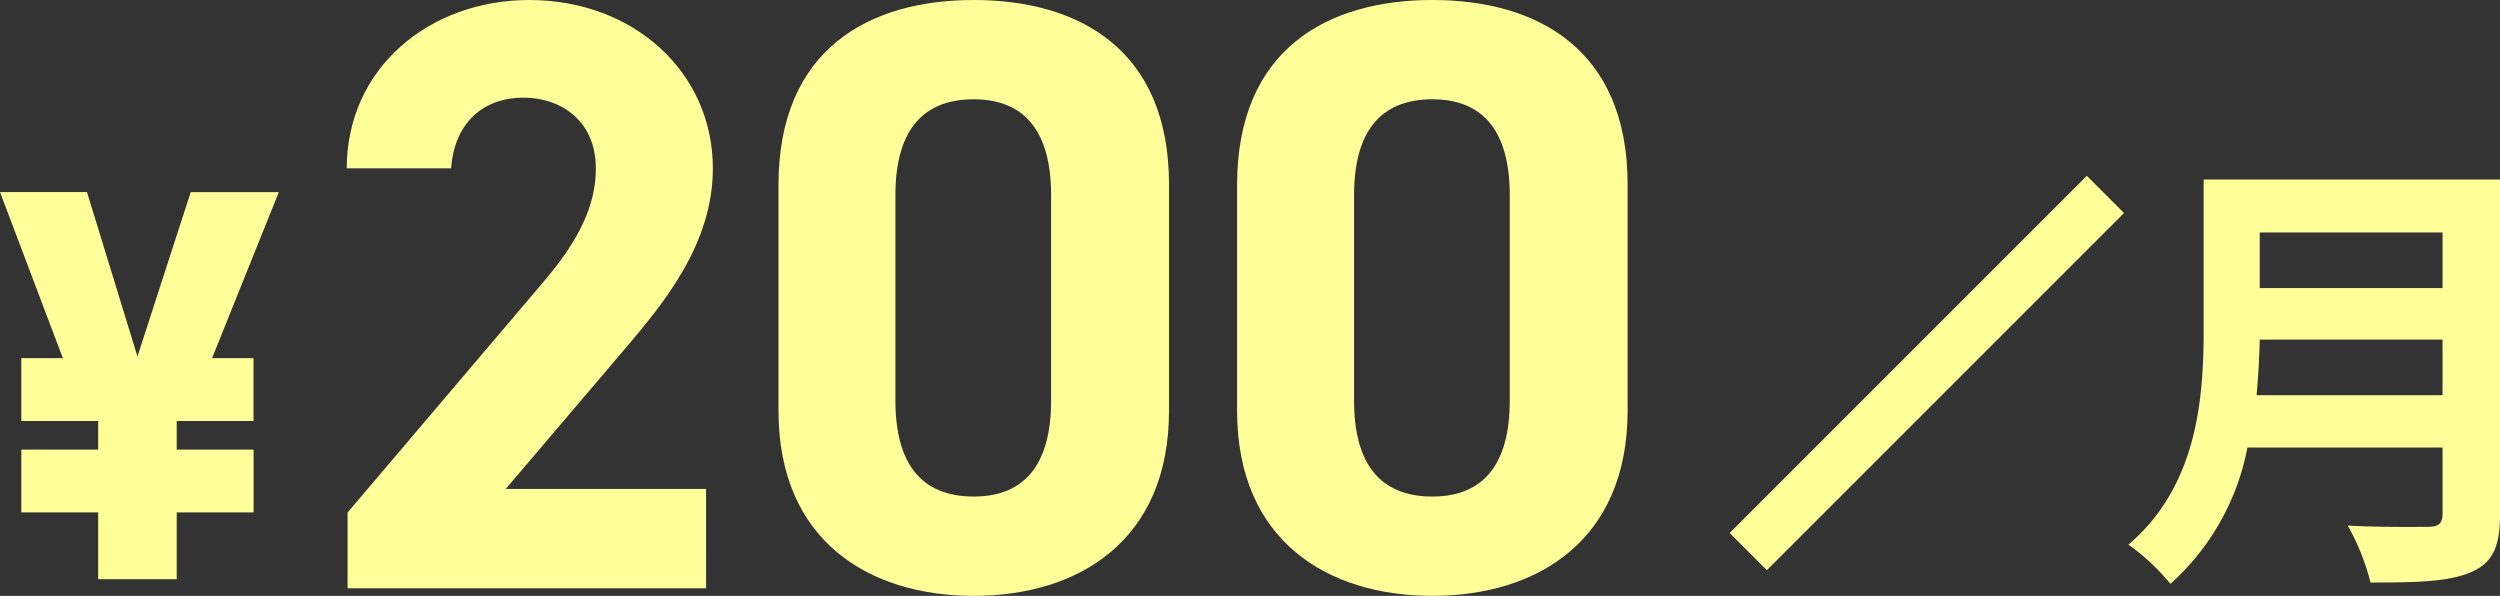
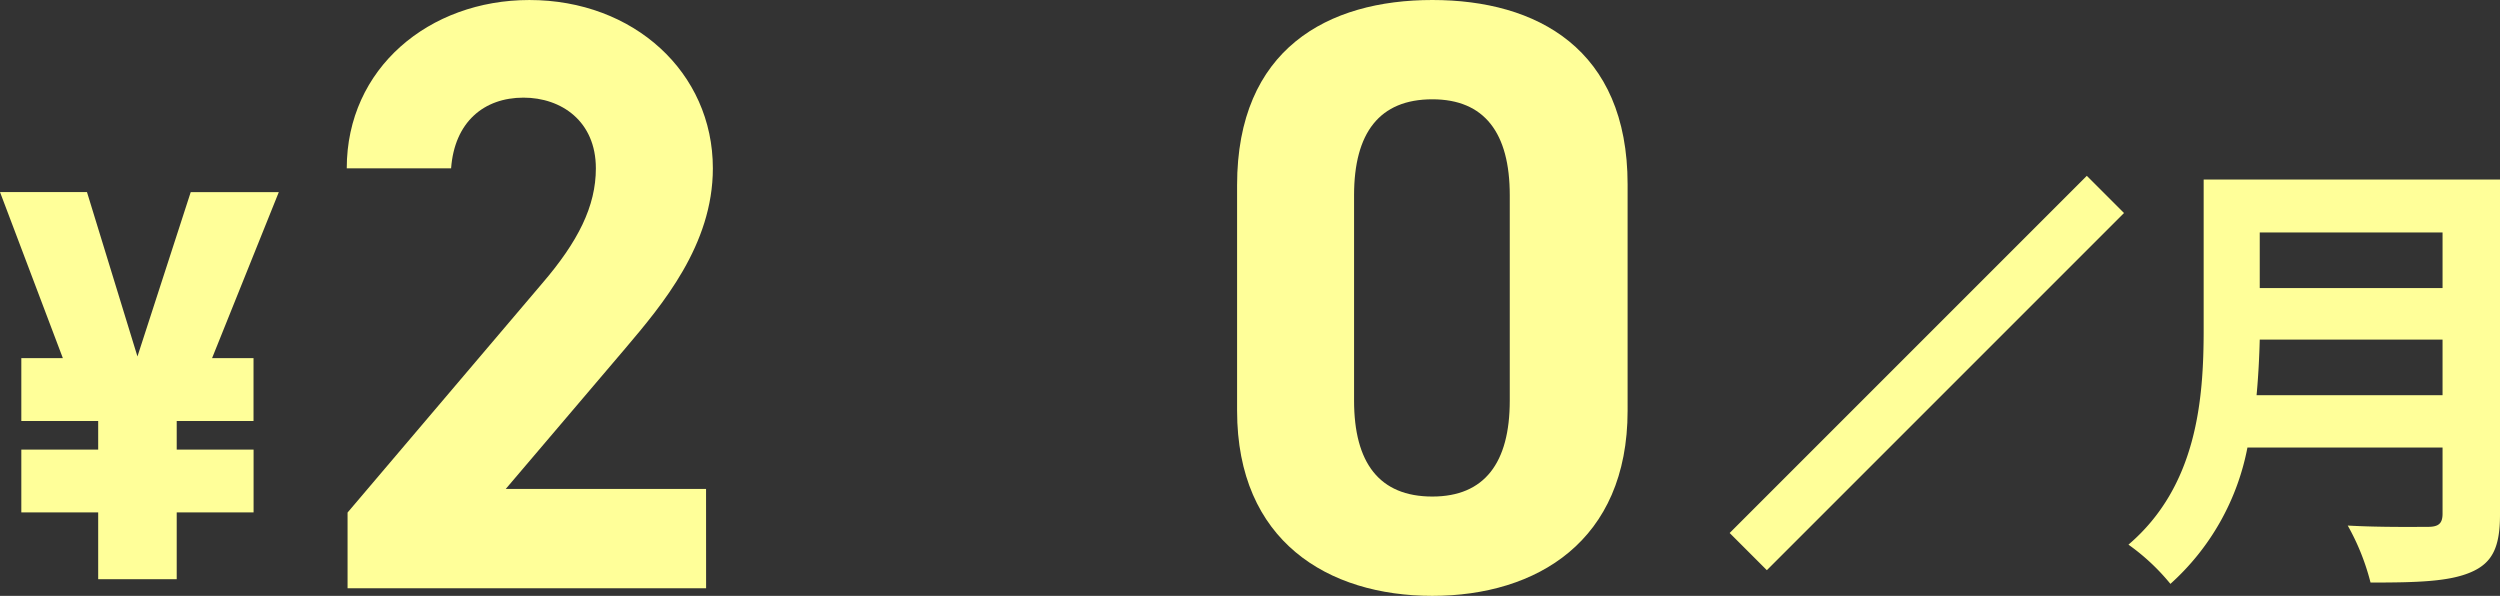
<svg xmlns="http://www.w3.org/2000/svg" width="193" height="46" viewBox="0 0 193 46">
  <rect x="0" y="0" width="193" height="46" fill="#333333" stroke="none" />
  <g id="グループ_232" data-name="グループ 232" transform="translate(-213.548 67.647)">
    <g id="グループ_230" data-name="グループ 230" transform="translate(213.548 -67.647)">
      <path id="パス_588" data-name="パス 588" d="M221.128-36.812v-2.209h-5.934v-4.851H218.4l-4.851-12.819h6.713L224.159-44l4.113-12.689h6.8L229.92-43.872h3.2v4.851H227.19v2.209h5.934v4.851H227.19v5.153h-6.062v-5.153h-5.934v-4.851Z" transform="translate(-213.548 71.52)" fill="#ff9" />
      <path id="パス_589" data-name="パス 589" d="M261.068-22.232H233.389v-5.847L248.4-45.752c2.794-3.25,4.158-5.978,4.158-8.9,0-3.638-2.664-5.457-5.587-5.457-3.053,0-5.327,1.884-5.589,5.457h-8.056c0-7.731,6.367-12.994,14.1-12.994,8.056,0,14.164,5.586,14.164,12.994,0,5.912-3.9,10.526-6.758,13.9L245.6-29.9h15.464Z" transform="translate(-206.557 67.647)" fill="#ff9" />
-       <path id="パス_590" data-name="パス 590" d="M288.1-35.941c0,10.071-7.018,14.294-15.075,14.294s-15.073-4.223-15.073-14.294V-53.354c0-10.525,7.017-14.293,15.073-14.293S288.1-63.879,288.1-53.419ZM273.021-59.981c-4.092,0-6.042,2.6-6.042,7.406v15.853c0,4.808,1.95,7.408,6.042,7.408,4.029,0,5.978-2.6,5.978-7.408V-52.574C279-57.382,277.05-59.981,273.021-59.981Z" transform="translate(-197.853 67.647)" fill="#ff9" />
      <path id="パス_591" data-name="パス 591" d="M314.256-35.941c0,10.071-7.018,14.294-15.074,14.294s-15.074-4.223-15.074-14.294V-53.354c0-10.525,7.017-14.293,15.074-14.293s15.074,3.768,15.074,14.228ZM299.182-59.981c-4.093,0-6.043,2.6-6.043,7.406v15.853c0,4.808,1.95,7.408,6.043,7.408,4.028,0,5.977-2.6,5.977-7.408V-52.574C305.159-57.382,303.21-59.981,299.182-59.981Z" transform="translate(-188.605 67.647)" fill="#ff9" />
    </g>
    <g id="グループ_231" data-name="グループ 231" transform="translate(377.865 -53.785)">
      <path id="パス_592" data-name="パス 592" d="M363.676-31.538c0,2.534-.6,3.729-2.218,4.433-1.689.739-4.151.811-7.777.811a17.921,17.921,0,0,0-1.76-4.4c2.463.141,5.419.1,6.194.1.845,0,1.126-.282,1.126-1.021v-5.1H344.178a18.928,18.928,0,0,1-5.946,10.523,16.5,16.5,0,0,0-3.239-3.028c5.315-4.54,5.806-11.261,5.806-16.61V-57.405h22.877Zm-4.435-9.221v-4.293H345.128c-.034,1.337-.106,2.815-.245,4.293ZM345.128-53.323v4.293h14.113v-4.293Z" transform="translate(-334.993 57.405)" fill="#ff9" />
    </g>
    <rect id="長方形_689" data-name="長方形 689" width="38.994" height="4.06" transform="translate(347.077 -26.5) rotate(-45)" fill="#ff9" />
  </g>
</svg>